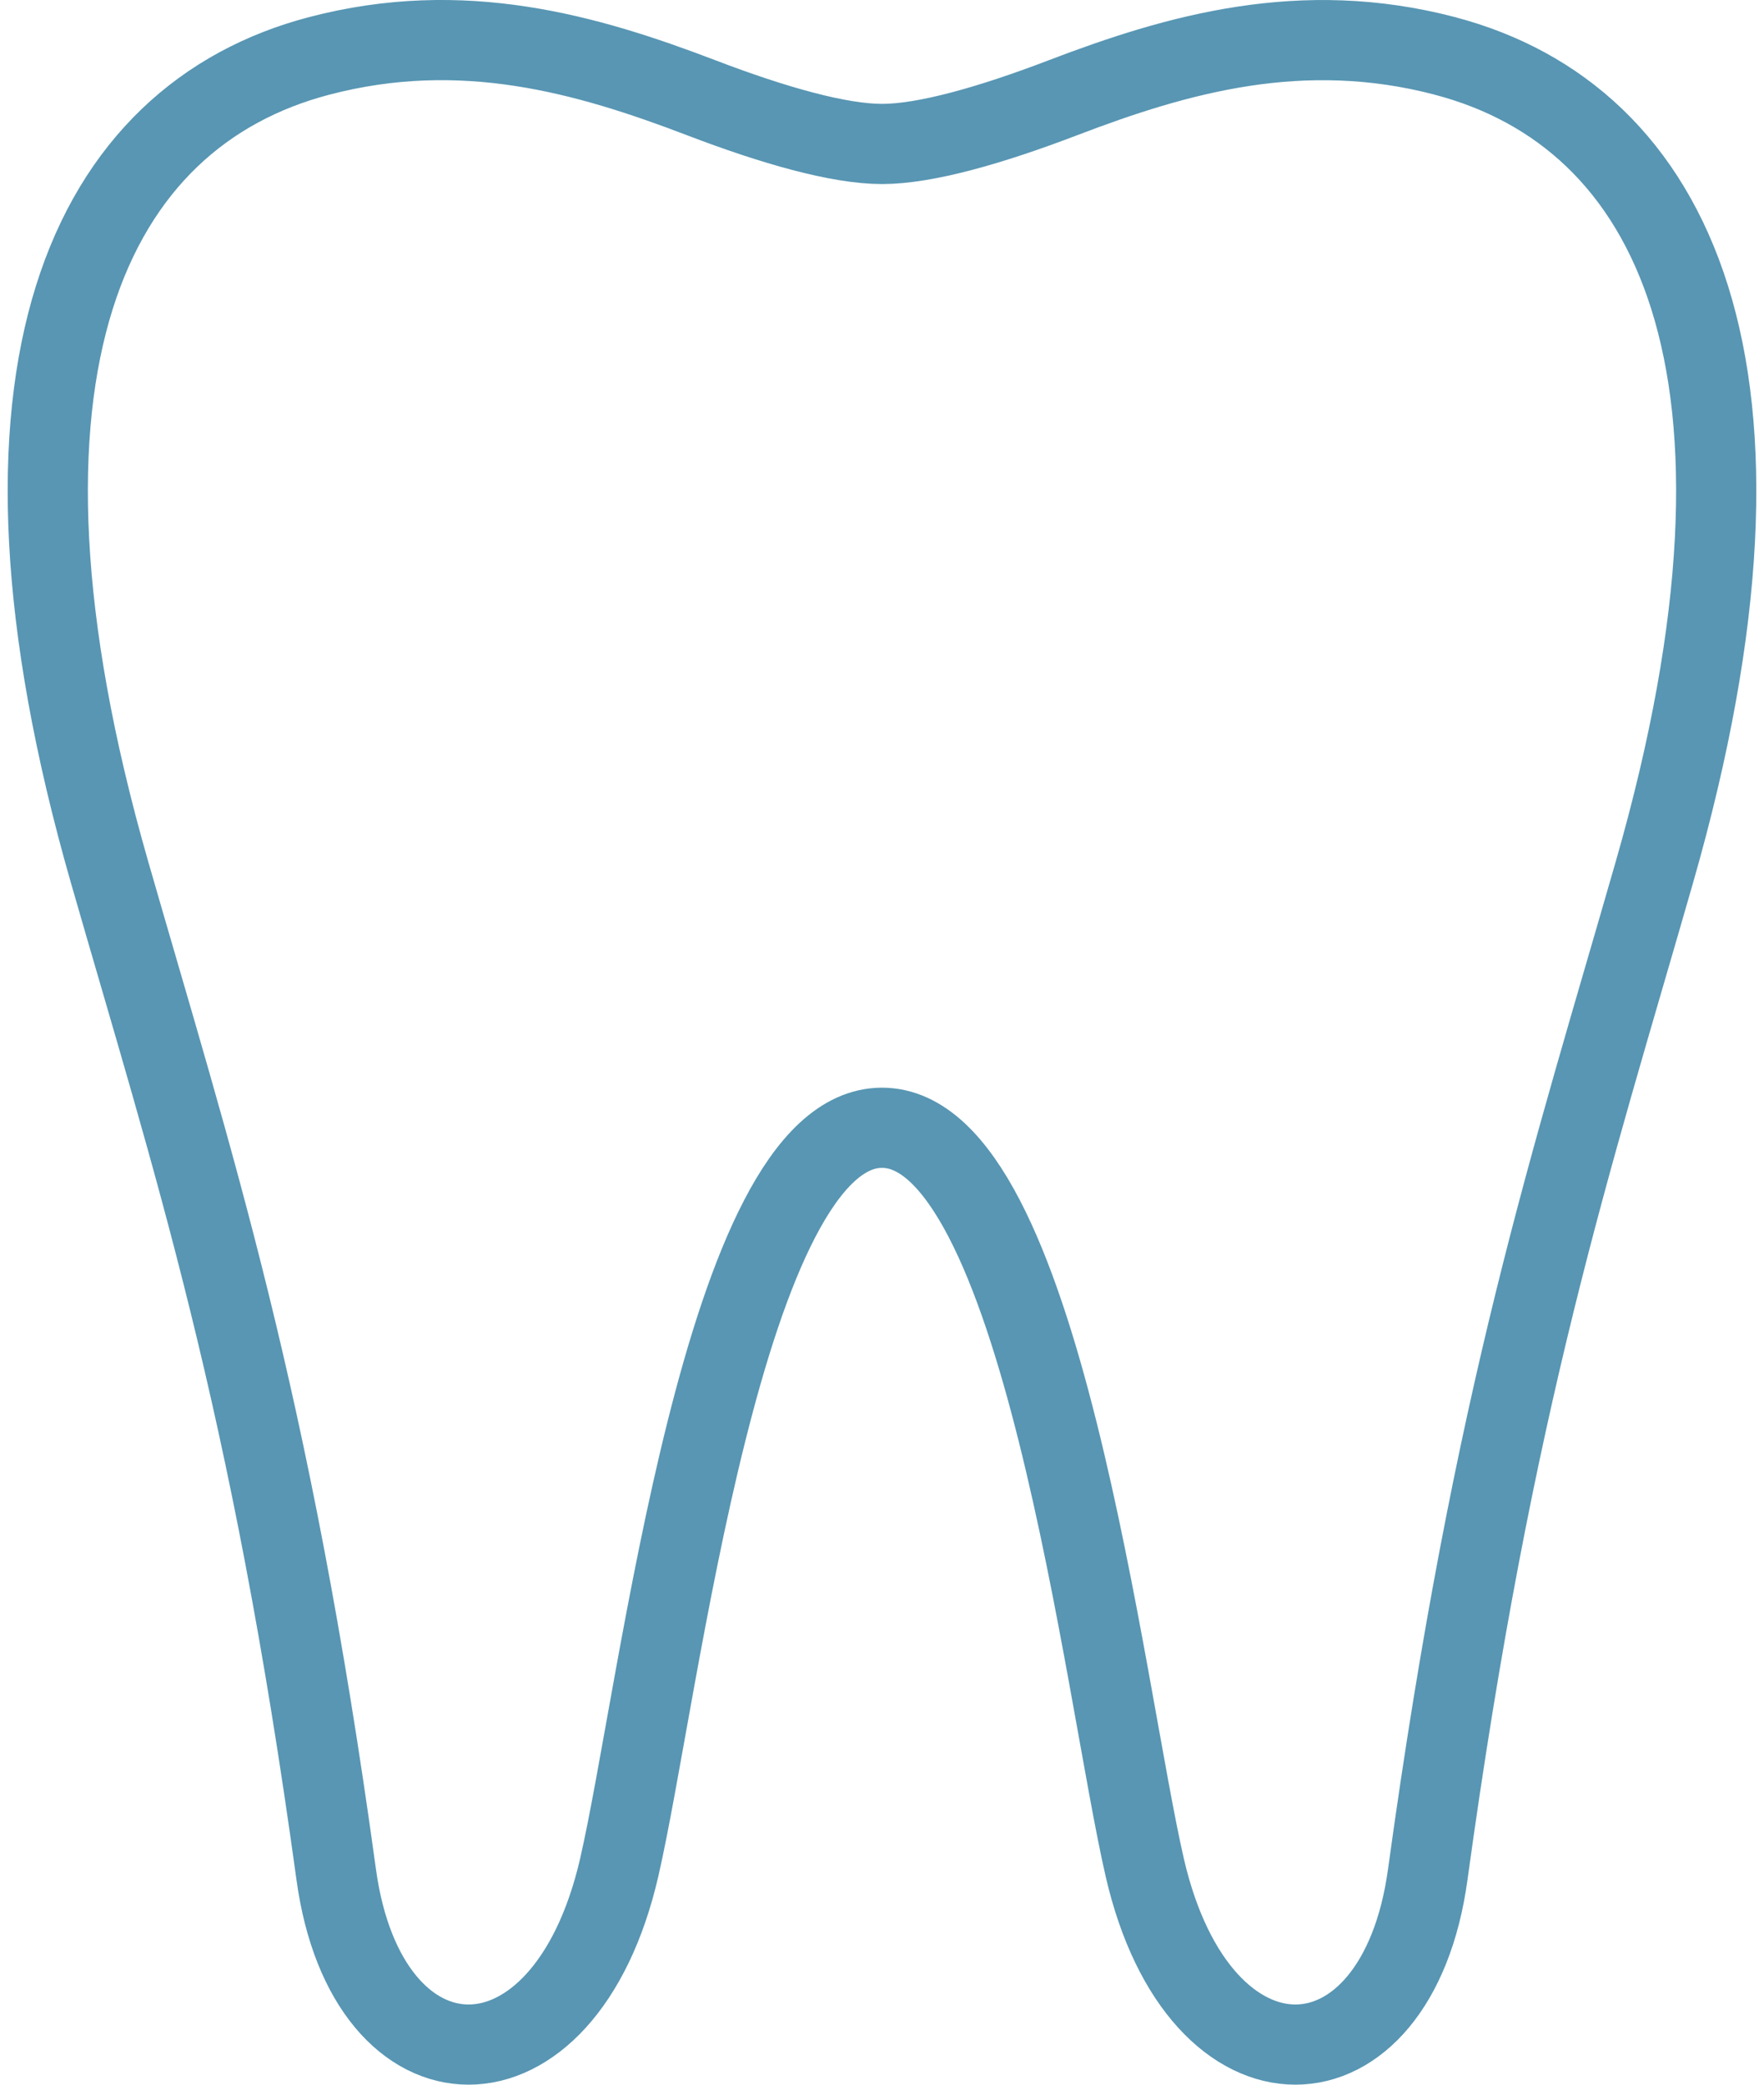
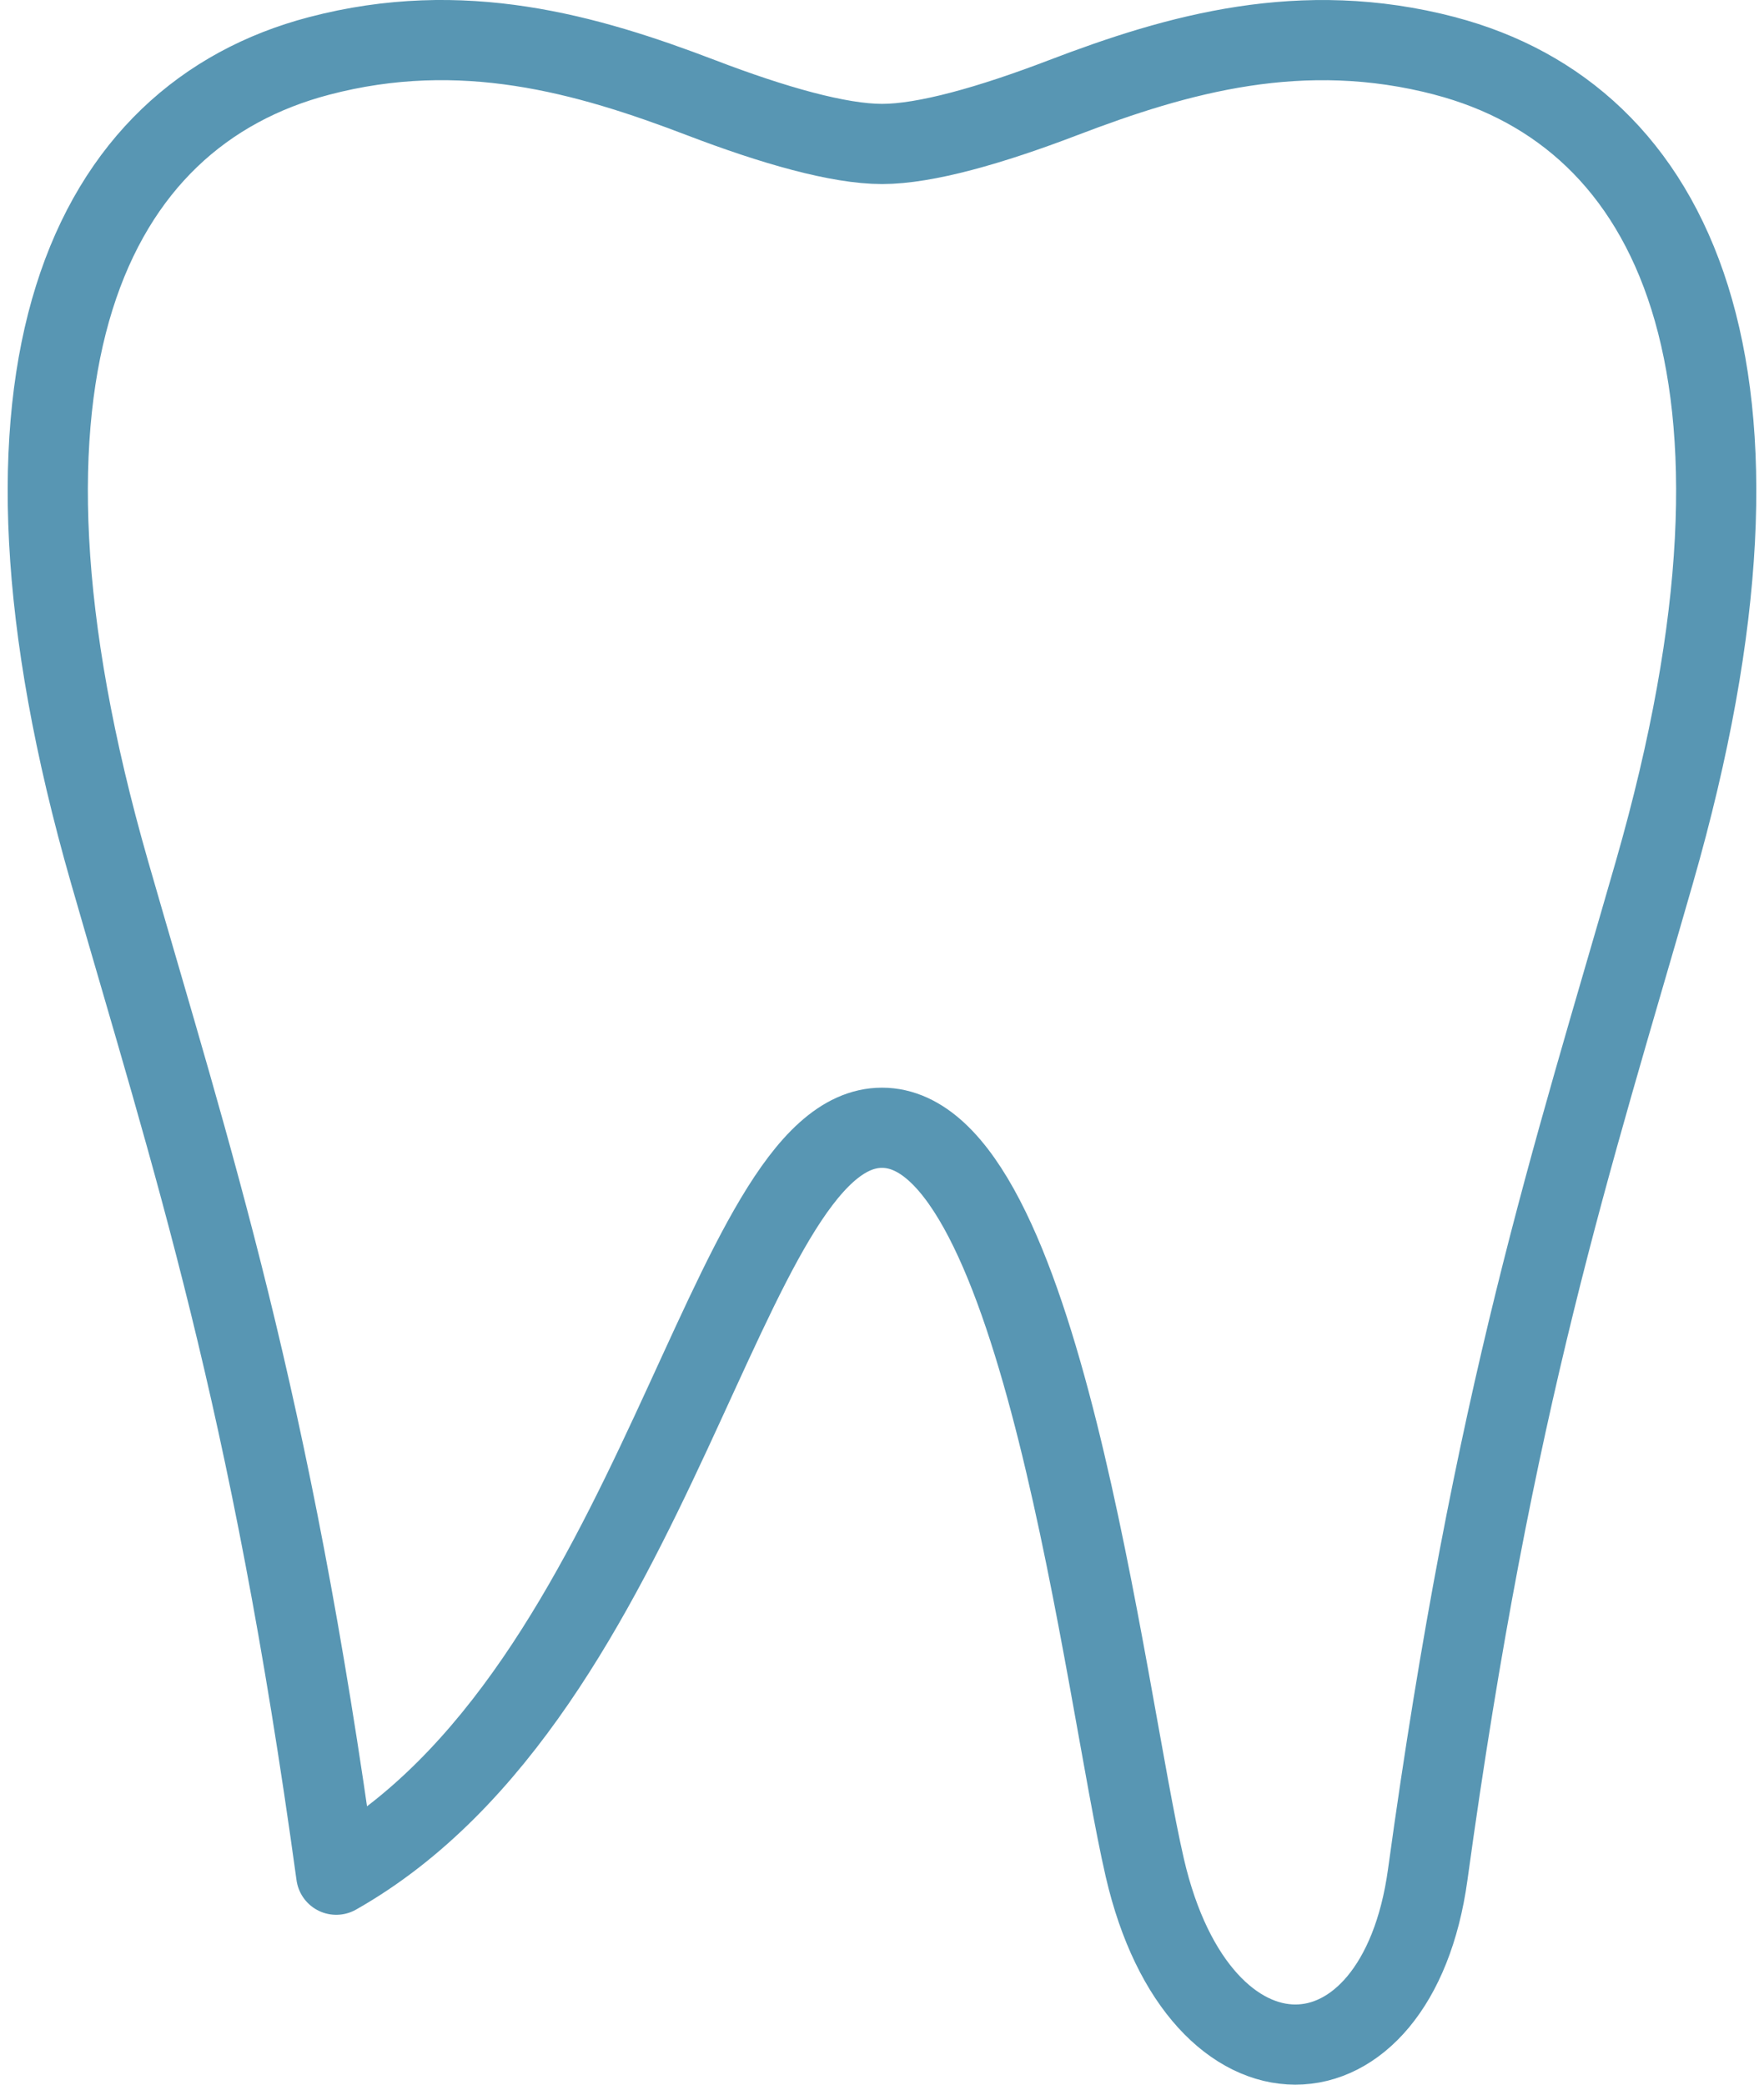
<svg xmlns="http://www.w3.org/2000/svg" width="44" height="52" viewBox="0 0 44 52" fill="none">
-   <path d="M36.044 1.395C32.472 0.459 29.376 1.343 26.508 2.44C24.711 3.127 23.082 3.591 22.002 3.591C20.922 3.591 19.29 3.127 17.495 2.44C14.627 1.343 11.531 0.457 7.959 1.395C2.252 2.891 -0.874 9.188 2.732 21.753C4.805 28.969 6.747 34.812 8.387 46.763C9.156 52.36 14.074 52.523 15.444 46.588C16.457 42.197 18.043 28.131 22 28.131C25.956 28.131 27.542 42.197 28.555 46.588C29.925 52.523 34.843 52.36 35.612 46.763C37.254 34.812 39.197 28.969 41.267 21.753C44.875 9.188 41.747 2.893 36.04 1.395H36.044Z" stroke="#5896B3" stroke-width="2" stroke-linecap="round" stroke-linejoin="round" />
+   <path d="M36.044 1.395C32.472 0.459 29.376 1.343 26.508 2.44C24.711 3.127 23.082 3.591 22.002 3.591C20.922 3.591 19.29 3.127 17.495 2.44C14.627 1.343 11.531 0.457 7.959 1.395C2.252 2.891 -0.874 9.188 2.732 21.753C4.805 28.969 6.747 34.812 8.387 46.763C16.457 42.197 18.043 28.131 22 28.131C25.956 28.131 27.542 42.197 28.555 46.588C29.925 52.523 34.843 52.36 35.612 46.763C37.254 34.812 39.197 28.969 41.267 21.753C44.875 9.188 41.747 2.893 36.04 1.395H36.044Z" stroke="#5896B3" stroke-width="2" stroke-linecap="round" stroke-linejoin="round" />
</svg>